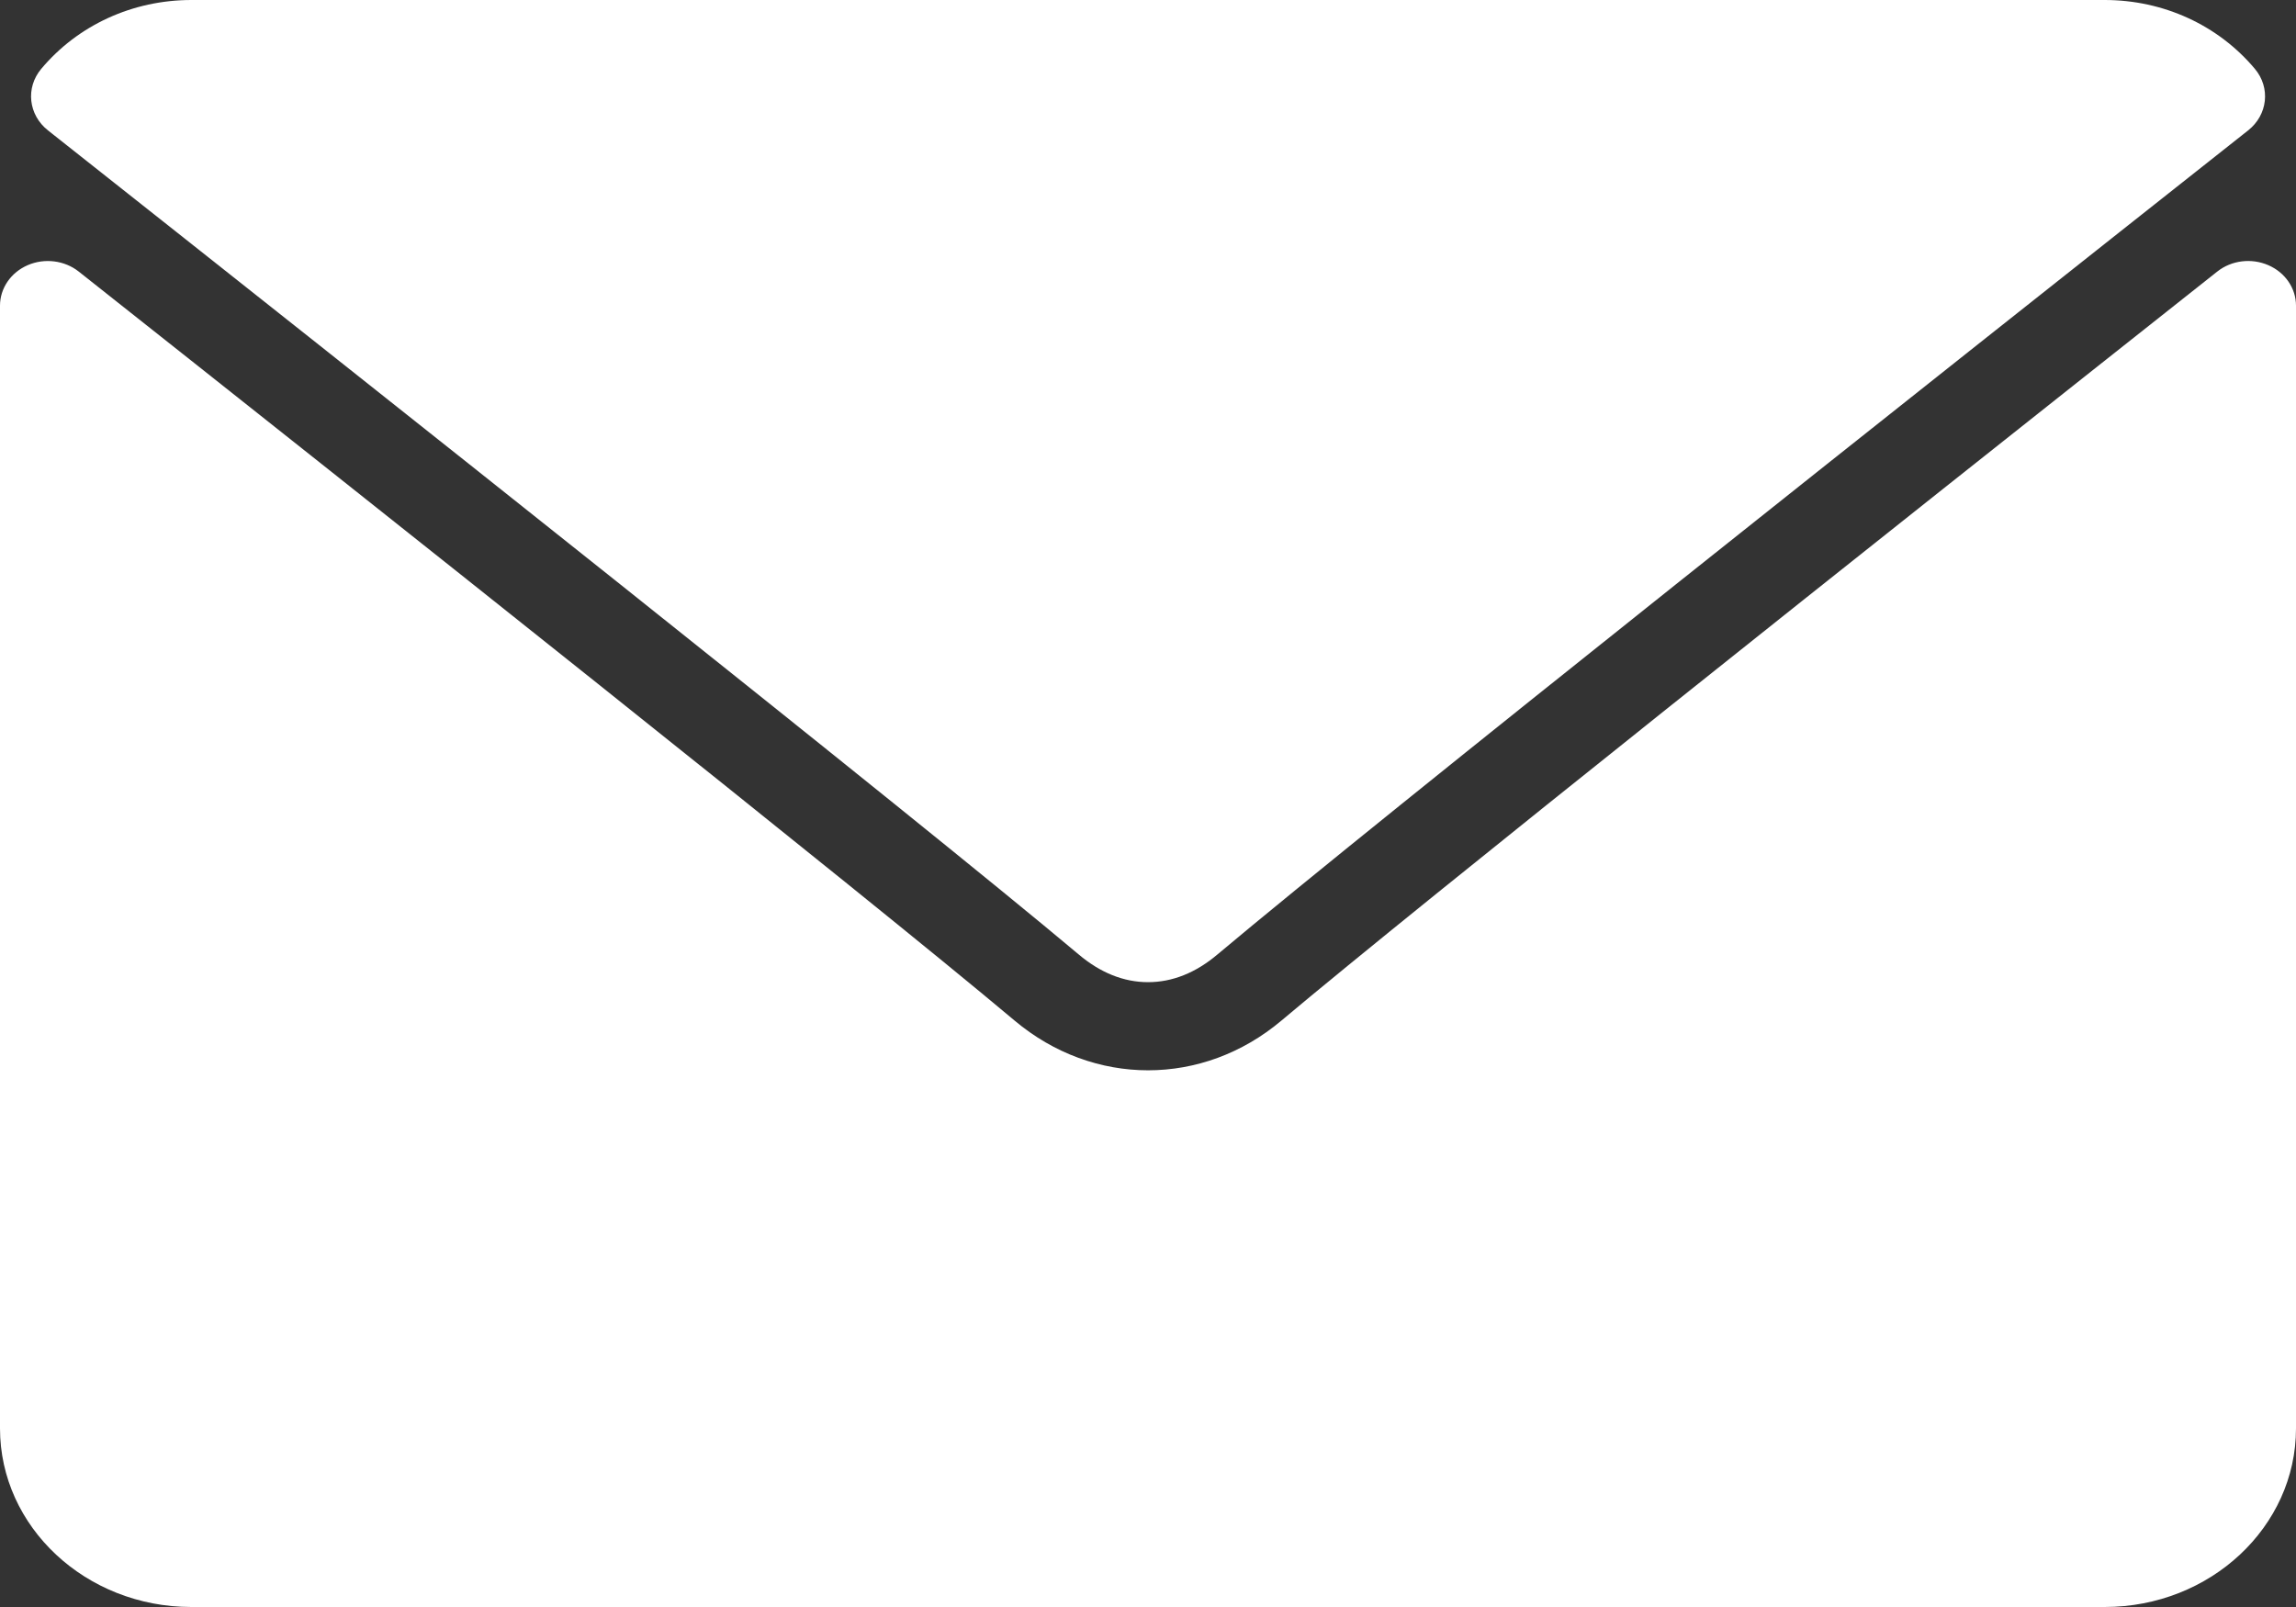
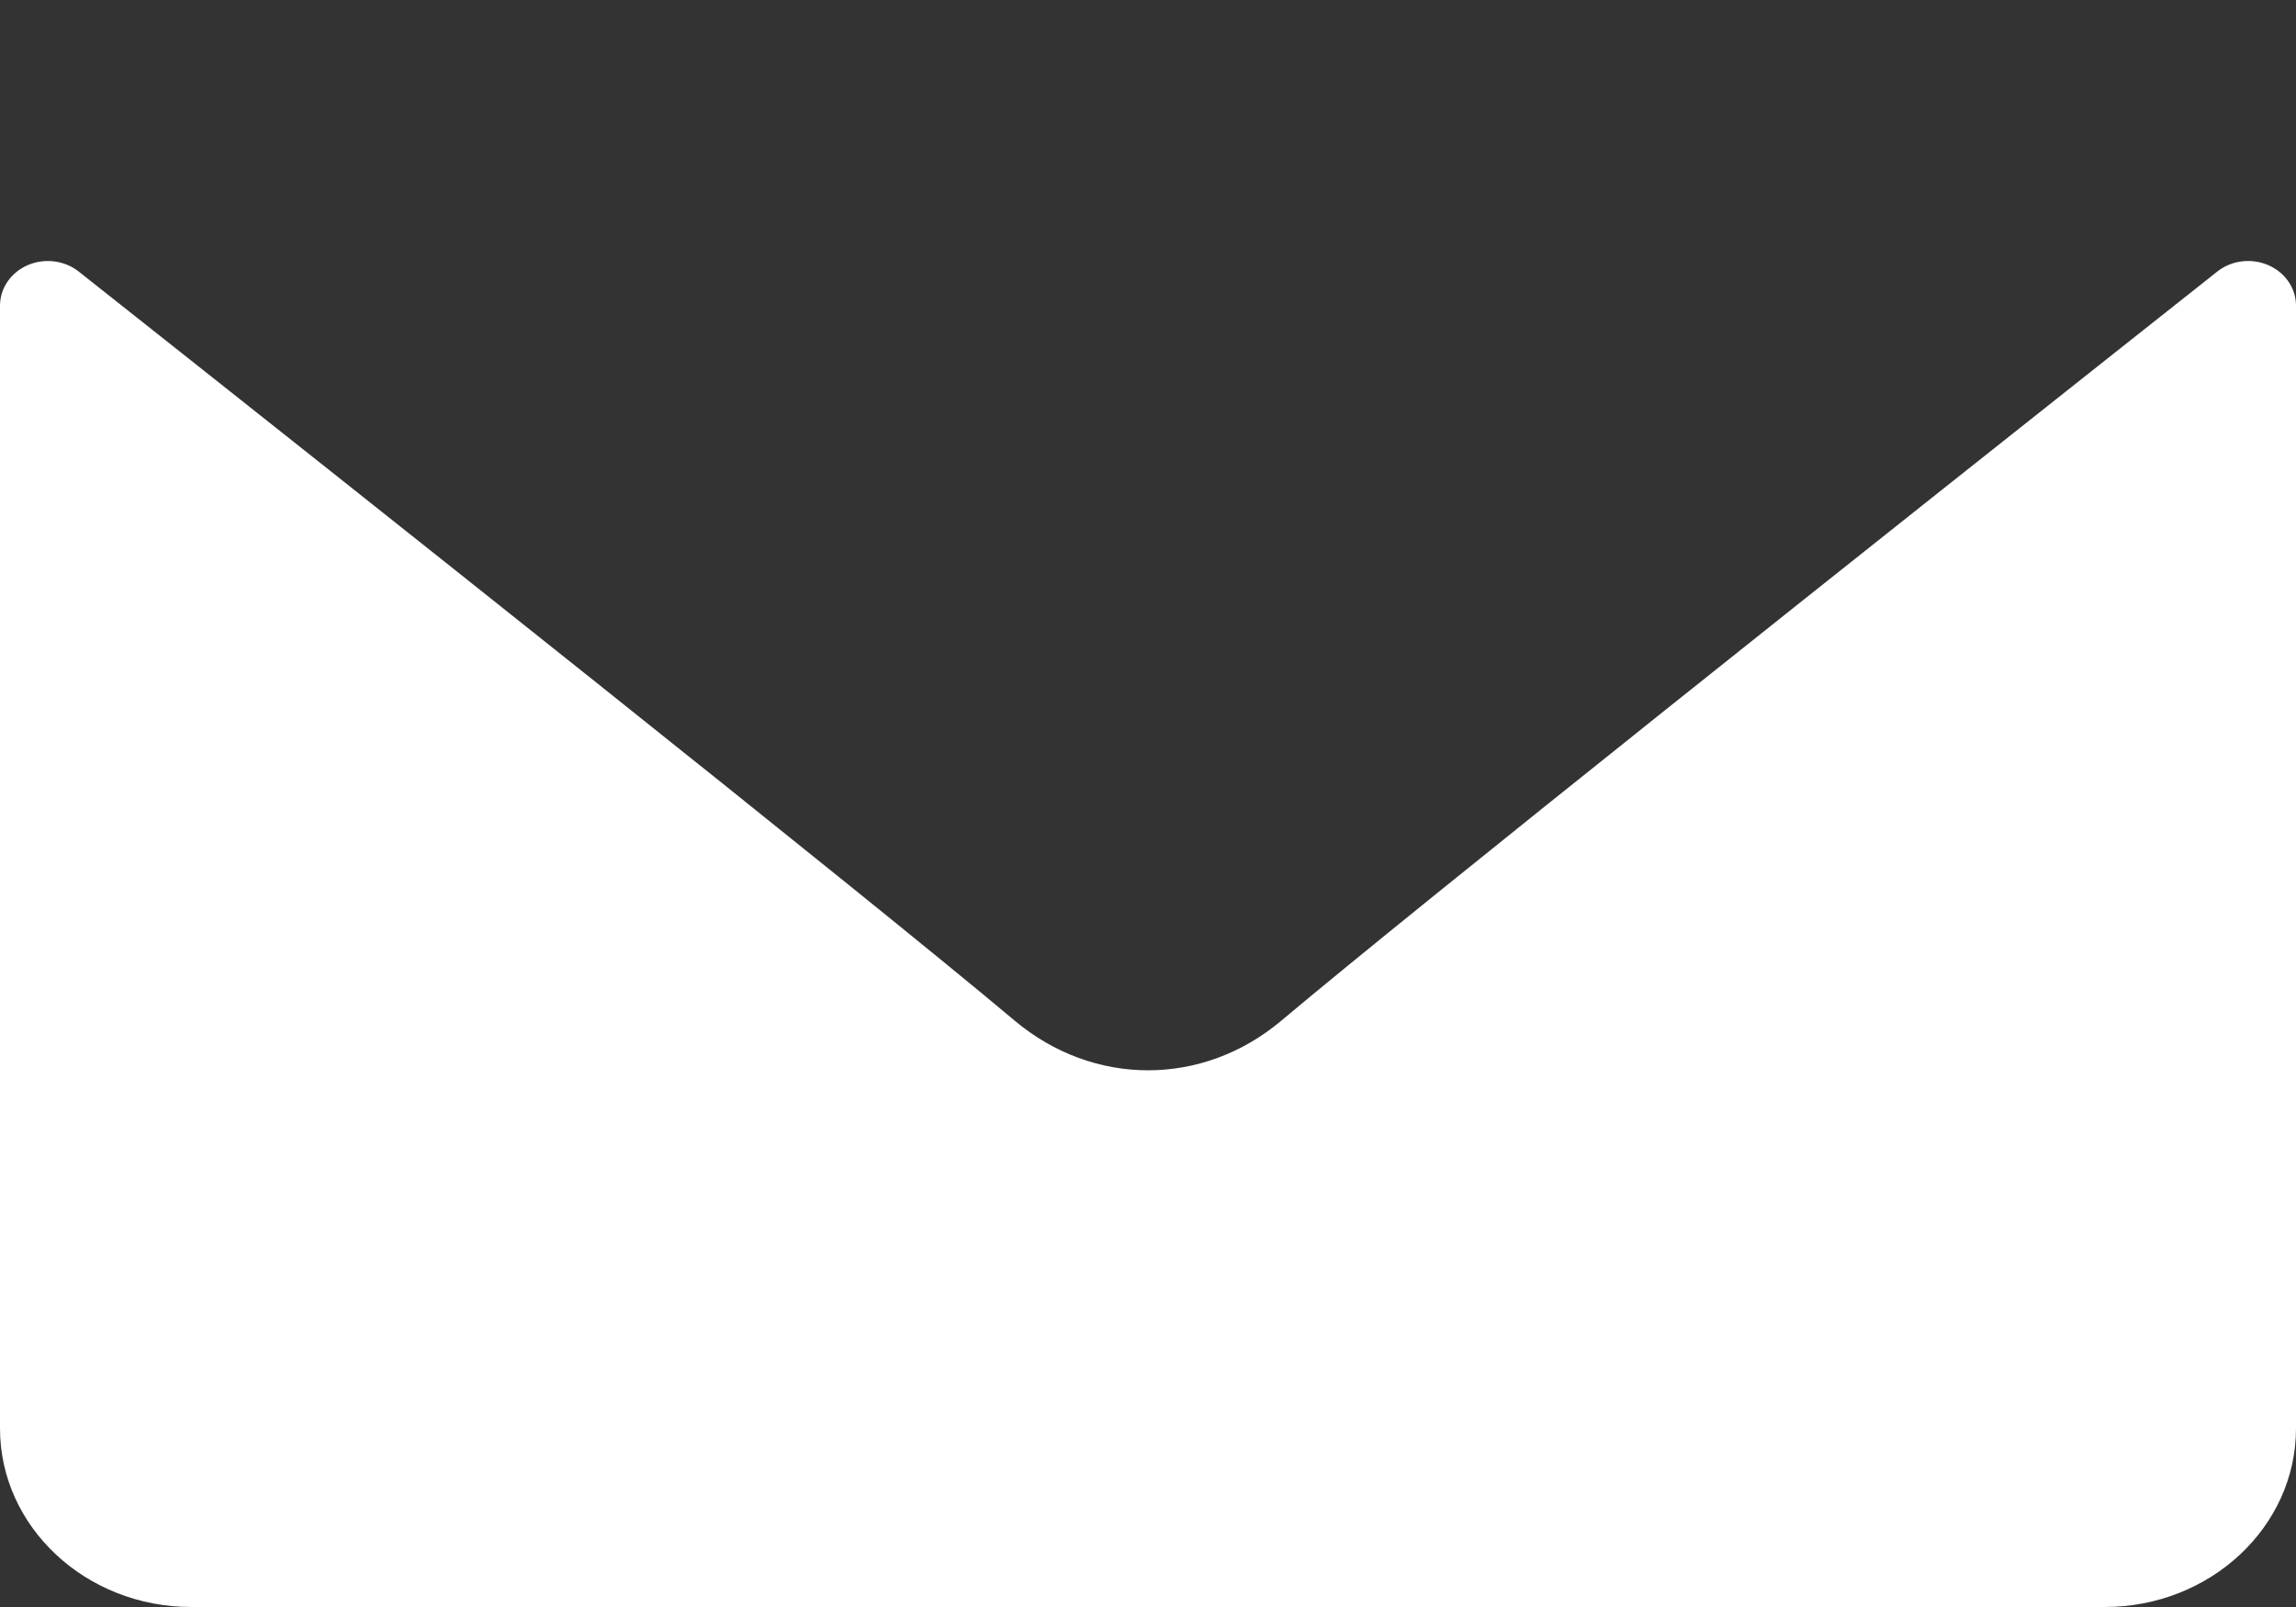
<svg xmlns="http://www.w3.org/2000/svg" width="40" height="28" viewBox="0 0 40 28" fill="none">
  <rect x="0" y="0" width="40" height="28" fill="#333333" stroke="none" />
-   <path d="M0.836 2.272C6.326 6.612 15.959 14.248 18.79 16.628C19.17 16.95 19.578 17.113 20.001 17.113C20.423 17.113 20.83 16.951 21.209 16.631C24.043 14.248 33.676 6.612 39.166 2.272C39.508 2.002 39.56 1.528 39.283 1.199C38.643 0.437 37.69 0 36.667 0H3.334C2.312 0 1.358 0.437 0.719 1.199C0.442 1.528 0.494 2.002 0.836 2.272Z" fill="white" />
  <path d="M39.517 4.62C39.221 4.492 38.874 4.536 38.628 4.732C32.54 9.55 24.77 15.725 22.325 17.782C20.953 18.938 19.049 18.938 17.673 17.78C15.068 15.589 6.342 8.664 1.372 4.732C1.125 4.536 0.776 4.493 0.483 4.62C0.189 4.747 0 5.022 0 5.326V24.888C0 26.605 1.495 28 3.333 28H36.667C38.505 28 40 26.605 40 24.888V5.326C40 5.022 39.811 4.747 39.517 4.62Z" fill="white" />
</svg>